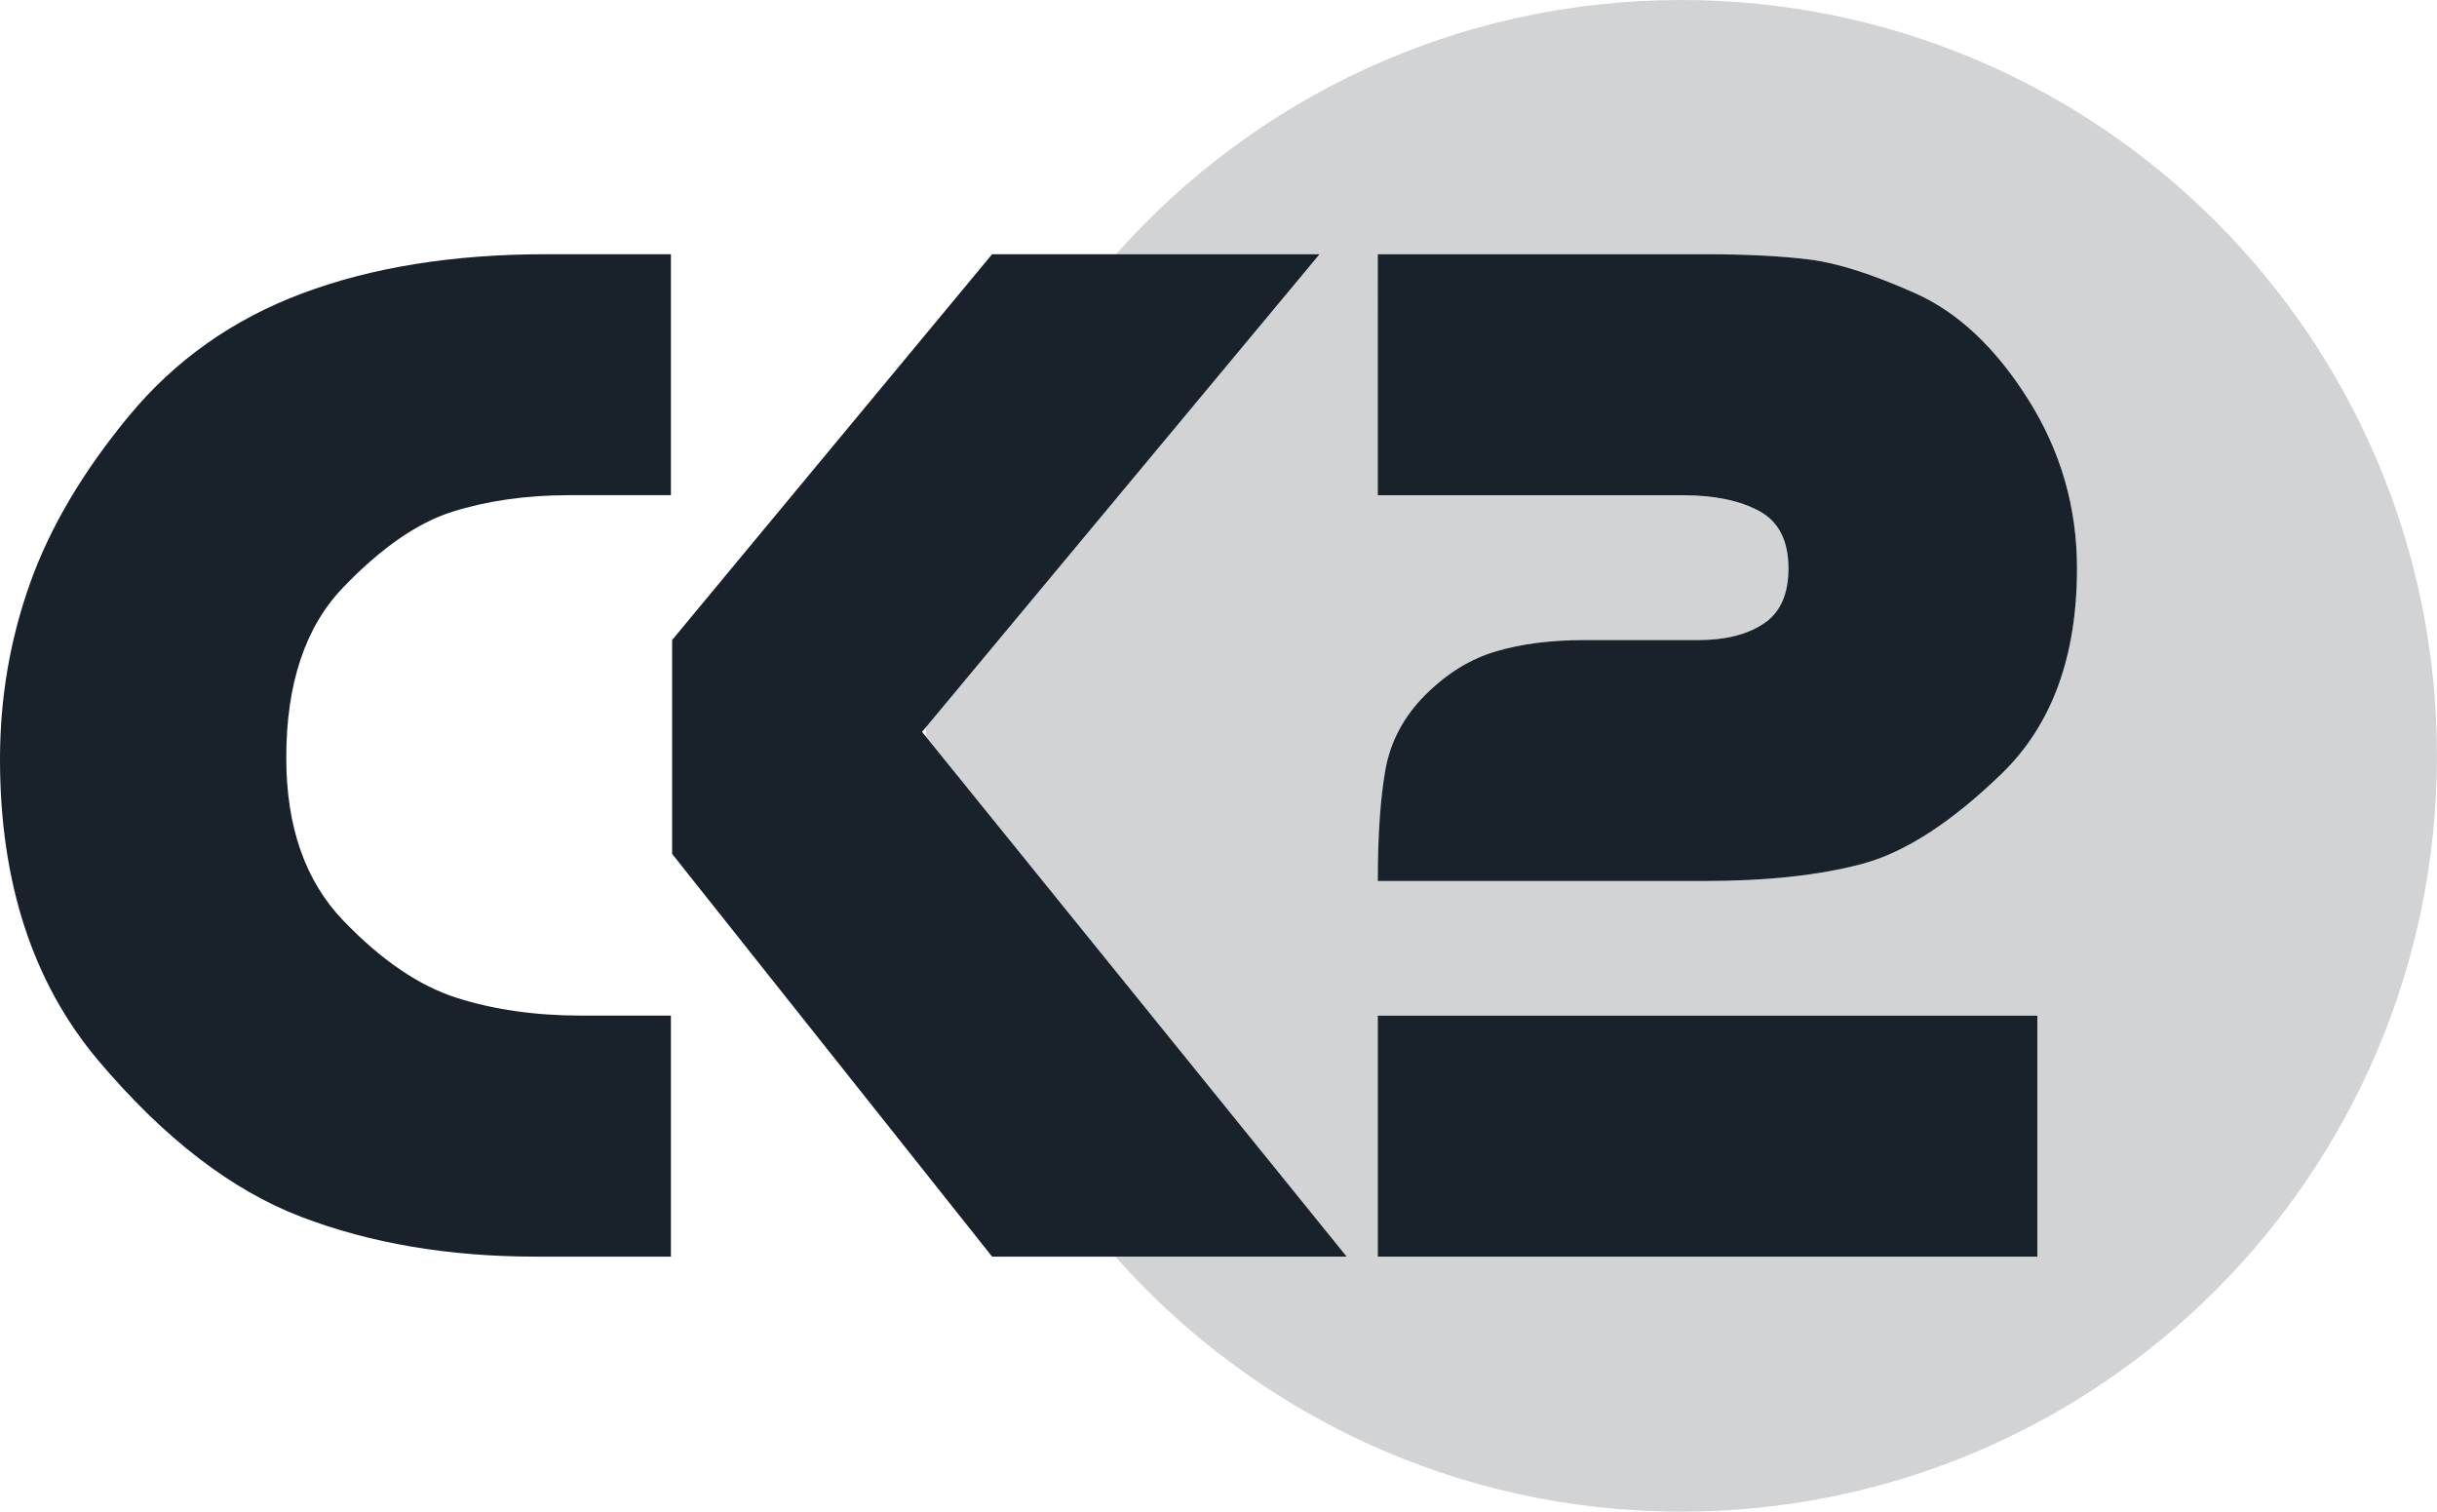
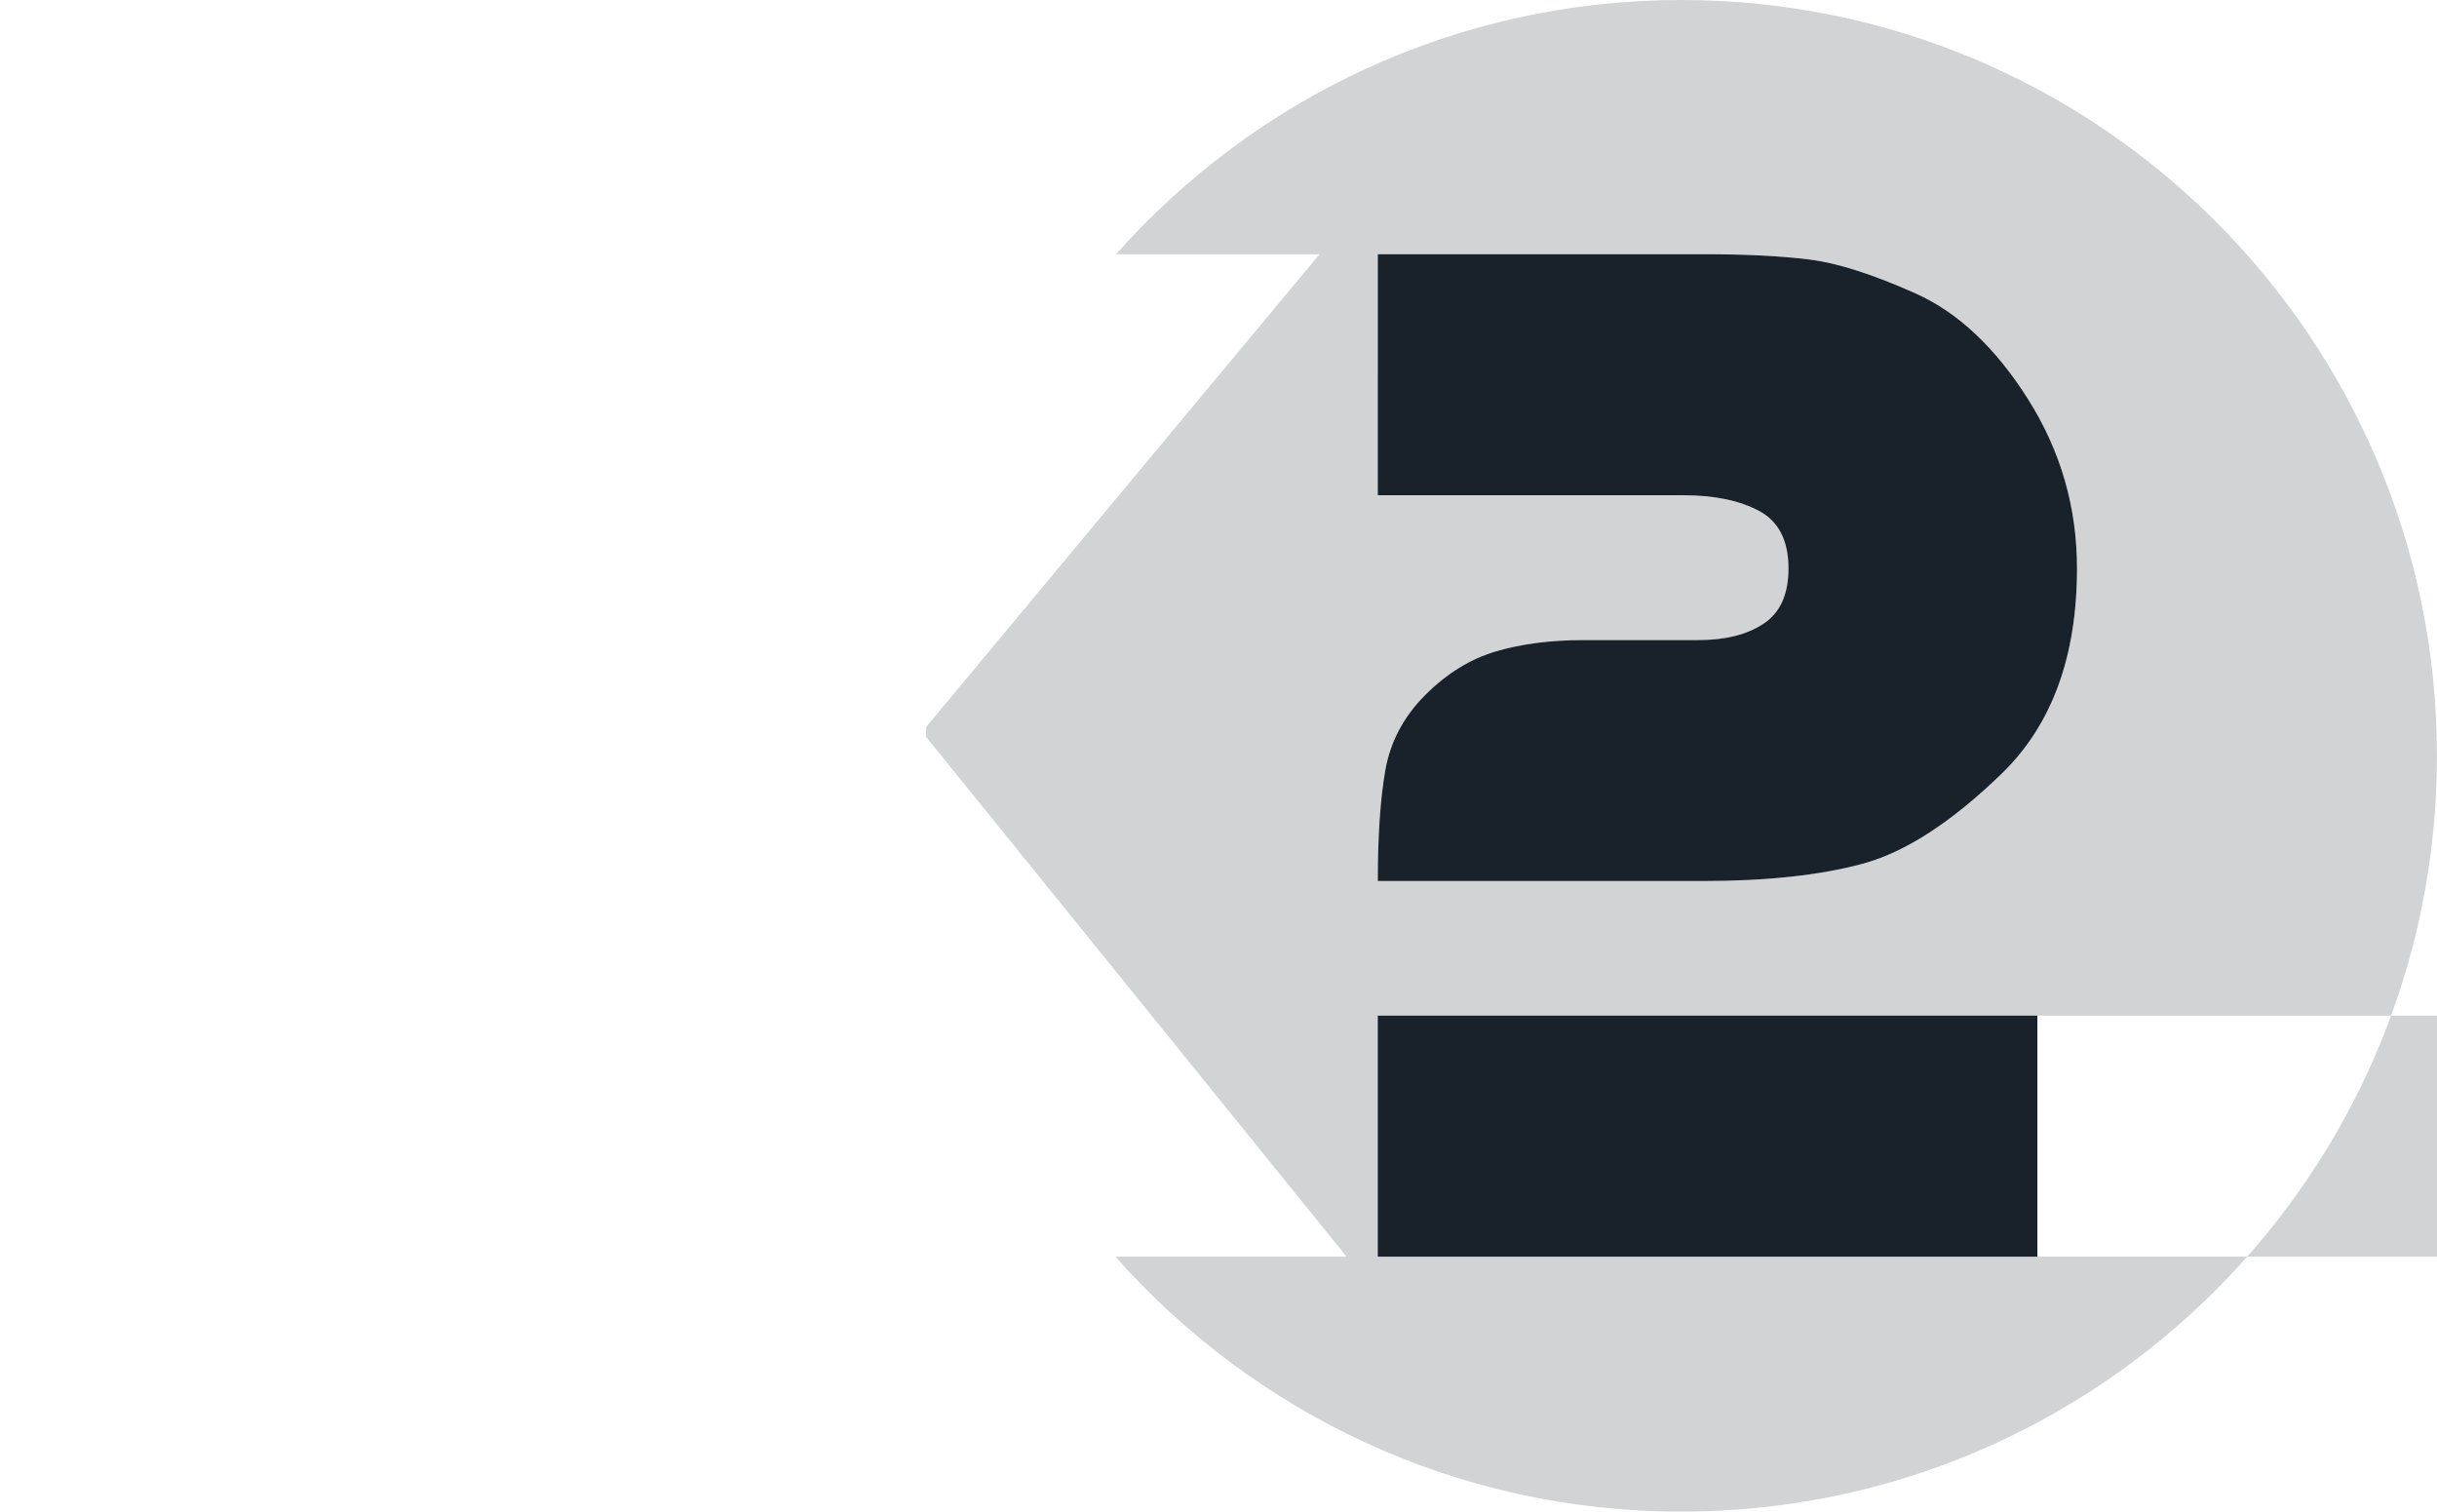
<svg xmlns="http://www.w3.org/2000/svg" version="1.1" id="Layer_1" x="0px" y="0px" width="36.785px" height="22.815px" viewBox="0 0 36.785 22.815" enable-background="new 0 0 36.785 22.815" xml:space="preserve">
  <g>
-     <path class="circle" fill="#D1D3D4" d="M30.753,18.967h-9.956V15.33h9.956V18.967z M26.554,7.711c-0.295-0.157-0.678-0.236-1.147-0.236h-4.609   V3.837h4.925c0.635,0,1.165,0.027,1.588,0.08c0.424,0.052,0.958,0.223,1.601,0.51s1.21,0.821,1.702,1.599   c0.491,0.78,0.737,1.63,0.737,2.553c0,1.331-0.378,2.363-1.134,3.097c-0.757,0.733-1.457,1.187-2.1,1.361   c-0.643,0.174-1.449,0.261-2.417,0.261h-4.902c0-0.682,0.037-1.238,0.113-1.67c0.076-0.432,0.276-0.811,0.602-1.137   c0.325-0.326,0.681-0.545,1.067-0.659c0.386-0.114,0.829-0.171,1.329-0.171h1.725c0.409,0,0.738-0.082,0.988-0.247   c0.25-0.166,0.375-0.444,0.375-0.834C26.997,8.158,26.849,7.869,26.554,7.711 M25.376,0c-3.394,0-6.441,1.484-8.53,3.837h3.072   l-5.939,7.136c-0.001,0.048-0.002,0.097-0.003,0.145l6.35,7.85h-3.49c2.09,2.358,5.141,3.848,8.54,3.848   c6.3,0,11.408-5.107,11.408-11.407C36.785,5.107,31.676,0,25.376,0" />
-     <path fill="#19222A" d="M10.127,3.837v3.637H8.591c-0.648,0-1.235,0.084-1.763,0.25C6.301,7.89,5.752,8.271,5.179,8.867   c-0.572,0.596-0.858,1.452-0.858,2.569c0,1.042,0.286,1.859,0.858,2.456c0.573,0.597,1.141,0.984,1.706,1.166   c0.565,0.181,1.194,0.271,1.887,0.271h1.355v3.638H8.088c-1.314,0-2.496-0.2-3.546-0.602c-1.049-0.401-2.069-1.187-3.058-2.358   C0.495,14.834,0,13.319,0,11.459c0-0.922,0.151-1.807,0.453-2.654c0.302-0.847,0.801-1.69,1.495-2.529   c0.695-0.84,1.567-1.456,2.617-1.849c1.05-0.393,2.277-0.59,3.682-0.59H10.127z" />
+     <path class="circle" fill="#D1D3D4" d="M30.753,18.967V15.33h9.956V18.967z M26.554,7.711c-0.295-0.157-0.678-0.236-1.147-0.236h-4.609   V3.837h4.925c0.635,0,1.165,0.027,1.588,0.08c0.424,0.052,0.958,0.223,1.601,0.51s1.21,0.821,1.702,1.599   c0.491,0.78,0.737,1.63,0.737,2.553c0,1.331-0.378,2.363-1.134,3.097c-0.757,0.733-1.457,1.187-2.1,1.361   c-0.643,0.174-1.449,0.261-2.417,0.261h-4.902c0-0.682,0.037-1.238,0.113-1.67c0.076-0.432,0.276-0.811,0.602-1.137   c0.325-0.326,0.681-0.545,1.067-0.659c0.386-0.114,0.829-0.171,1.329-0.171h1.725c0.409,0,0.738-0.082,0.988-0.247   c0.25-0.166,0.375-0.444,0.375-0.834C26.997,8.158,26.849,7.869,26.554,7.711 M25.376,0c-3.394,0-6.441,1.484-8.53,3.837h3.072   l-5.939,7.136c-0.001,0.048-0.002,0.097-0.003,0.145l6.35,7.85h-3.49c2.09,2.358,5.141,3.848,8.54,3.848   c6.3,0,11.408-5.107,11.408-11.407C36.785,5.107,31.676,0,25.376,0" />
  </g>
-   <polygon fill="#19222A" points="19.918,3.837 13.918,11.047 20.327,18.967 14.975,18.967 10.145,12.888 10.145,9.66 14.975,3.837   " />
  <g>
    <path fill="#19222A" d="M30.753,18.967h-9.956V15.33h9.956V18.967z M20.797,3.837h4.925c0.636,0,1.165,0.027,1.589,0.08   c0.423,0.052,0.957,0.223,1.6,0.51s1.21,0.82,1.702,1.599c0.492,0.78,0.738,1.63,0.738,2.553c0,1.331-0.379,2.363-1.135,3.097   c-0.757,0.733-1.456,1.187-2.1,1.361c-0.643,0.174-1.448,0.261-2.417,0.261h-4.902c0-0.682,0.038-1.238,0.113-1.67   c0.076-0.432,0.277-0.811,0.602-1.137c0.326-0.326,0.681-0.545,1.067-0.659c0.386-0.114,0.829-0.171,1.329-0.171h1.726   c0.408,0,0.738-0.082,0.987-0.248c0.25-0.165,0.375-0.443,0.375-0.833c0-0.421-0.148-0.71-0.443-0.868   c-0.295-0.158-0.677-0.237-1.146-0.237h-4.61V3.837z" />
  </g>
</svg>